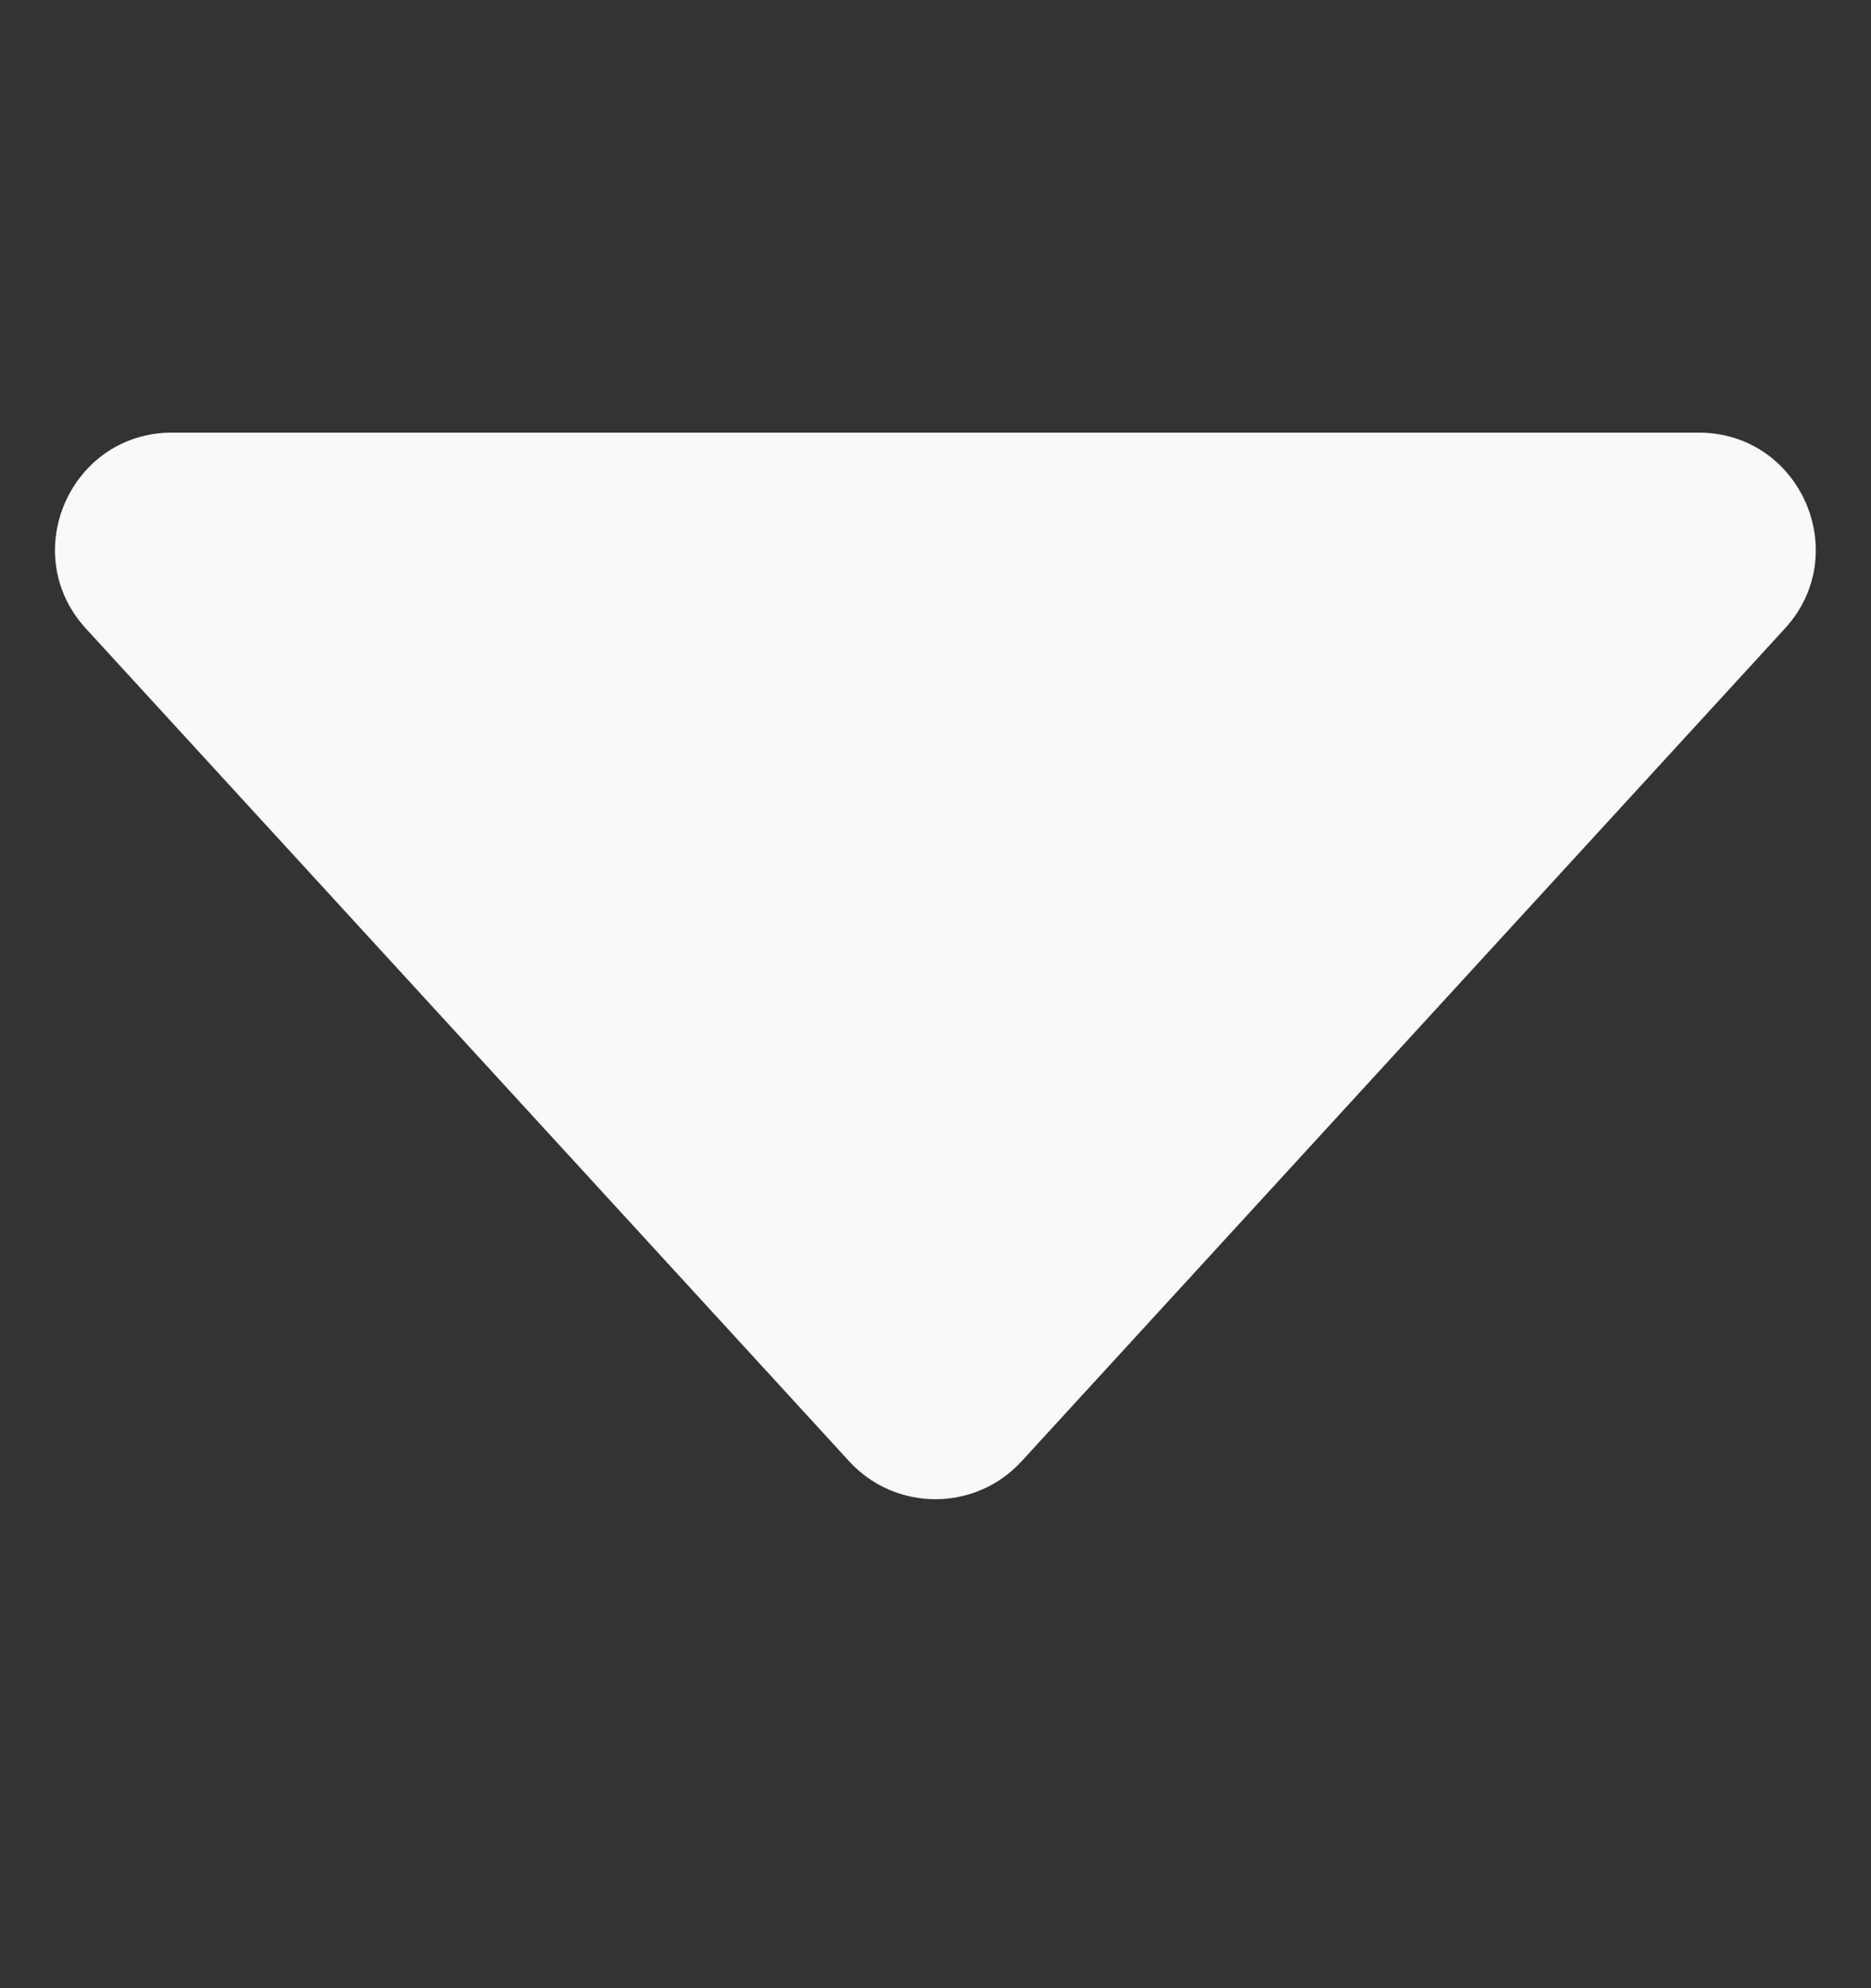
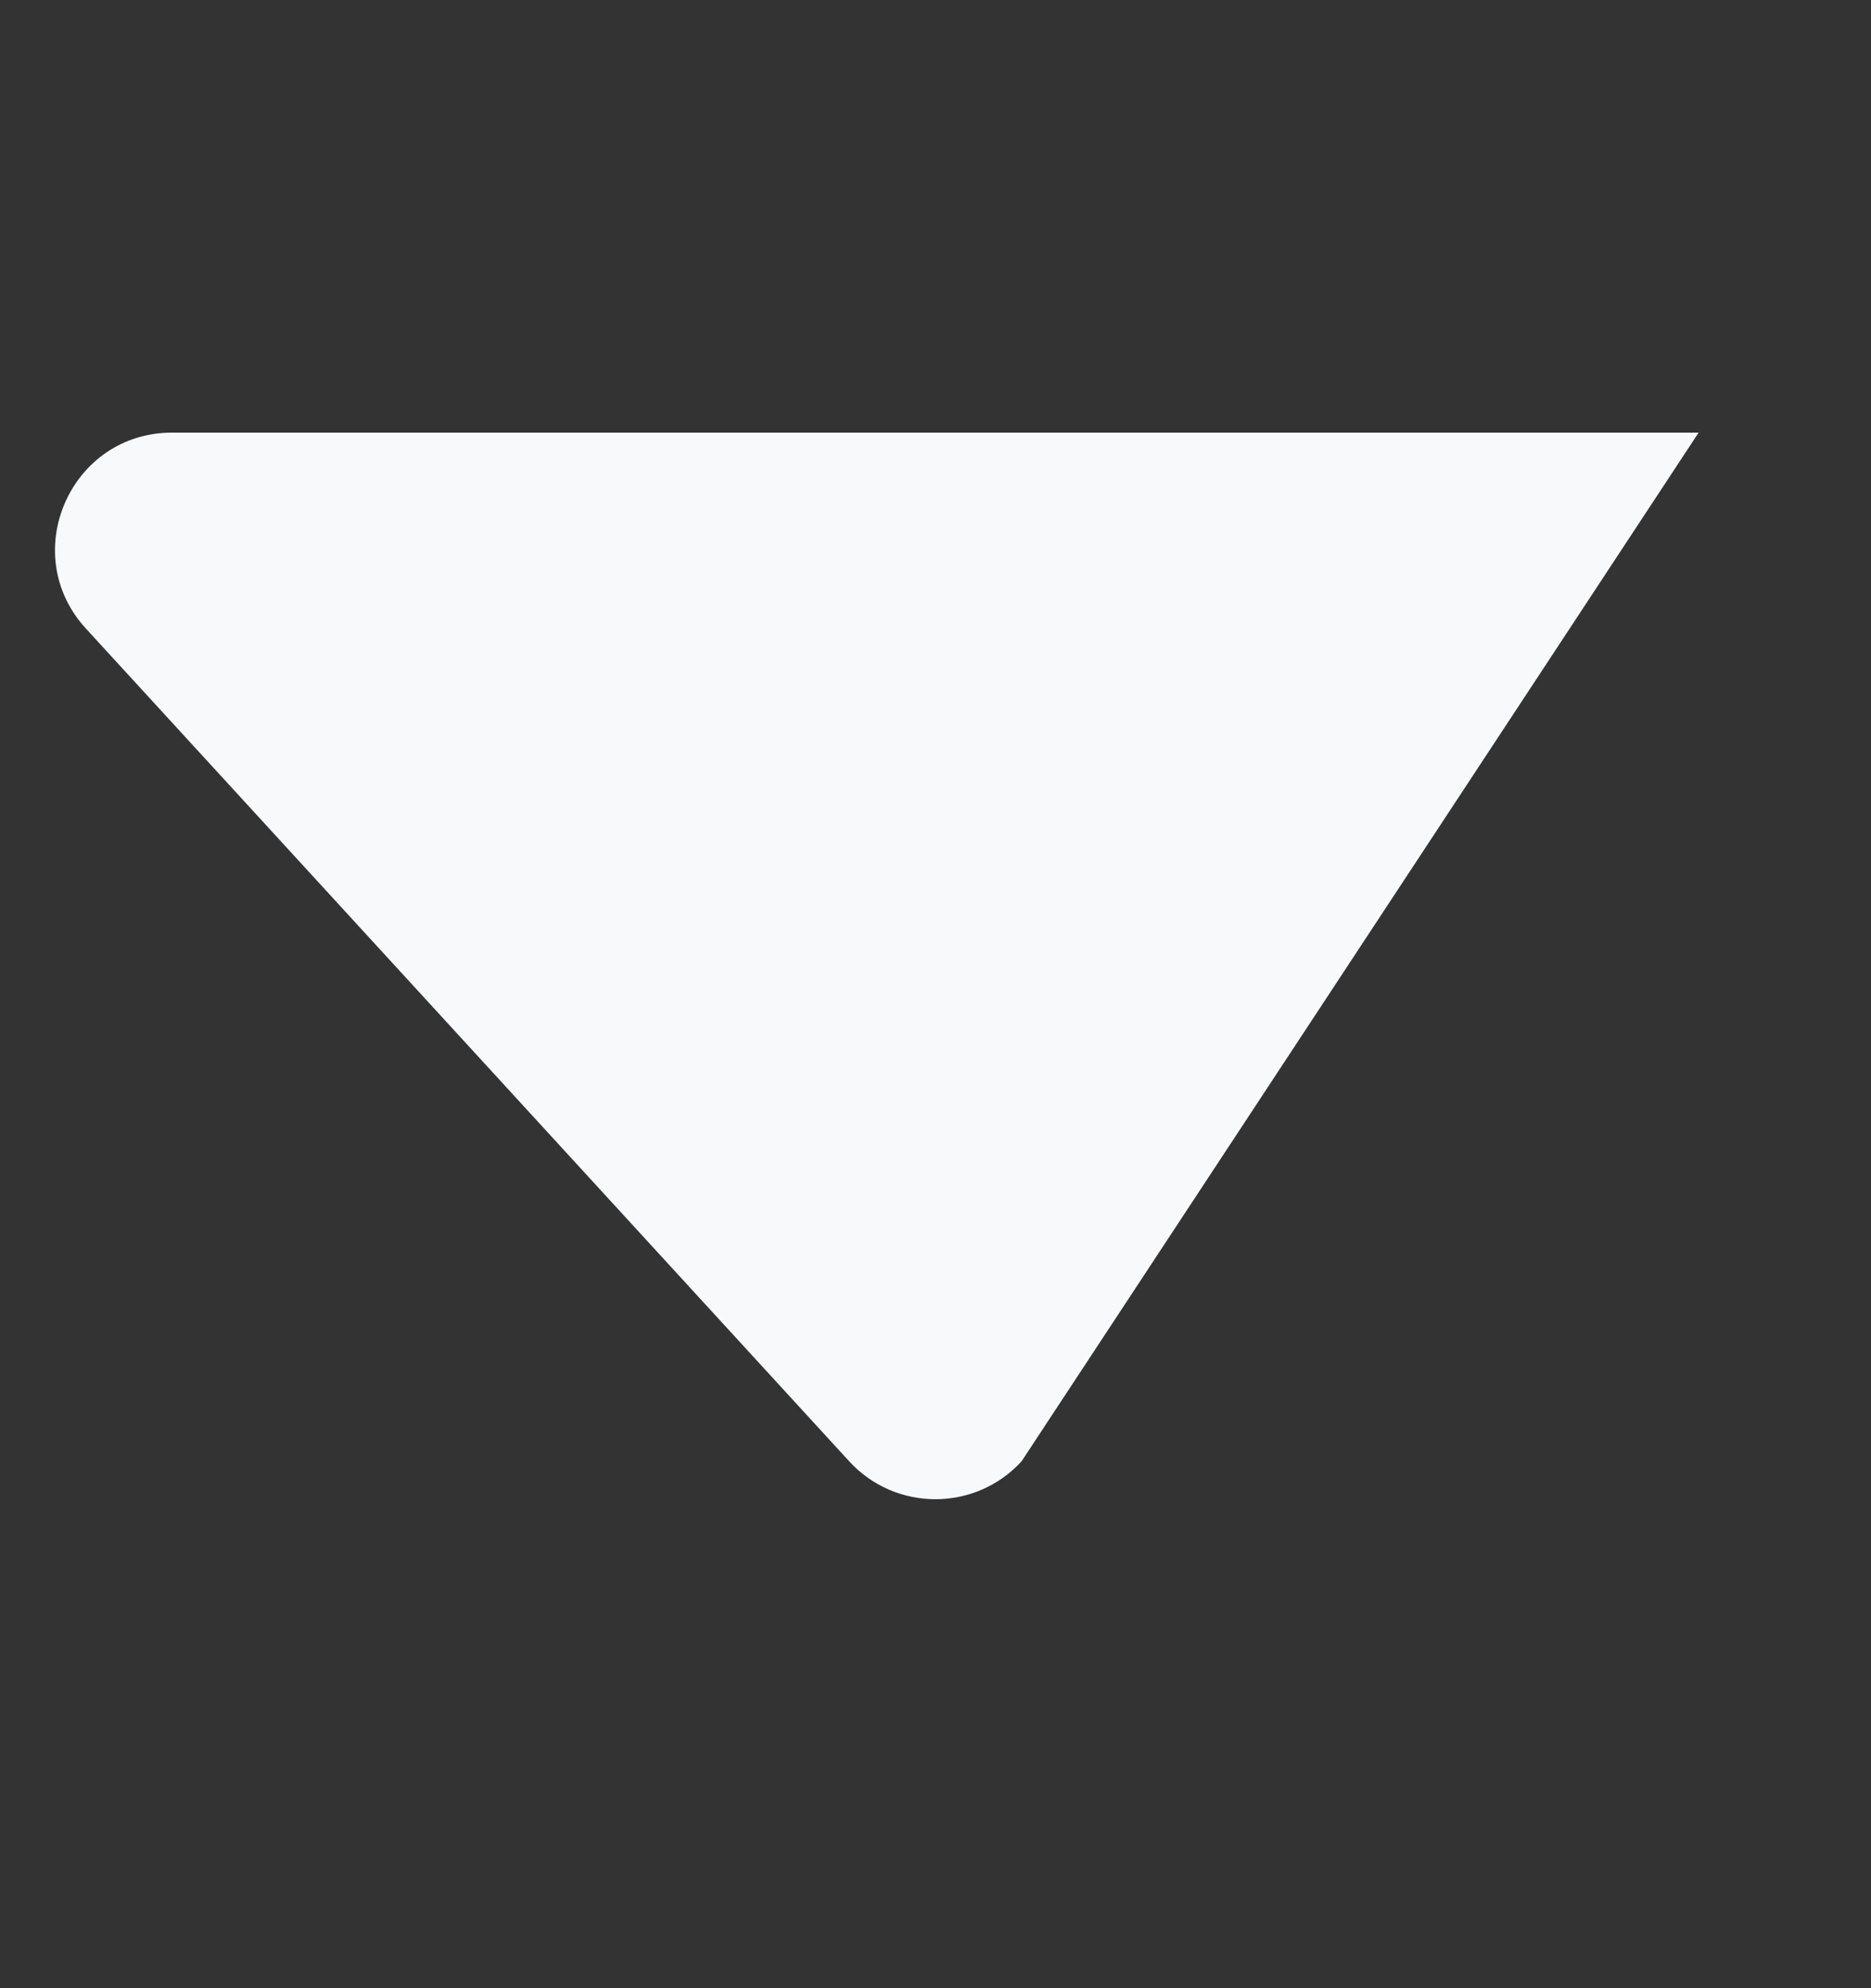
<svg xmlns="http://www.w3.org/2000/svg" width="16" height="17" viewBox="0 0 16 17" fill="none">
  <rect x="0" y="0" width="16" height="17" fill="#333333" stroke="none" />
-   <path d="M8.736 12.495C8.34 12.927 7.658 12.927 7.262 12.495L0.735 5.375C0.147 4.734 0.602 3.699 1.472 3.699L14.526 3.699C15.396 3.699 15.851 4.734 15.263 5.375L8.736 12.495Z" fill="#F7F9FA" />
+   <path d="M8.736 12.495C8.34 12.927 7.658 12.927 7.262 12.495L0.735 5.375C0.147 4.734 0.602 3.699 1.472 3.699L14.526 3.699L8.736 12.495Z" fill="#F7F9FA" />
</svg>